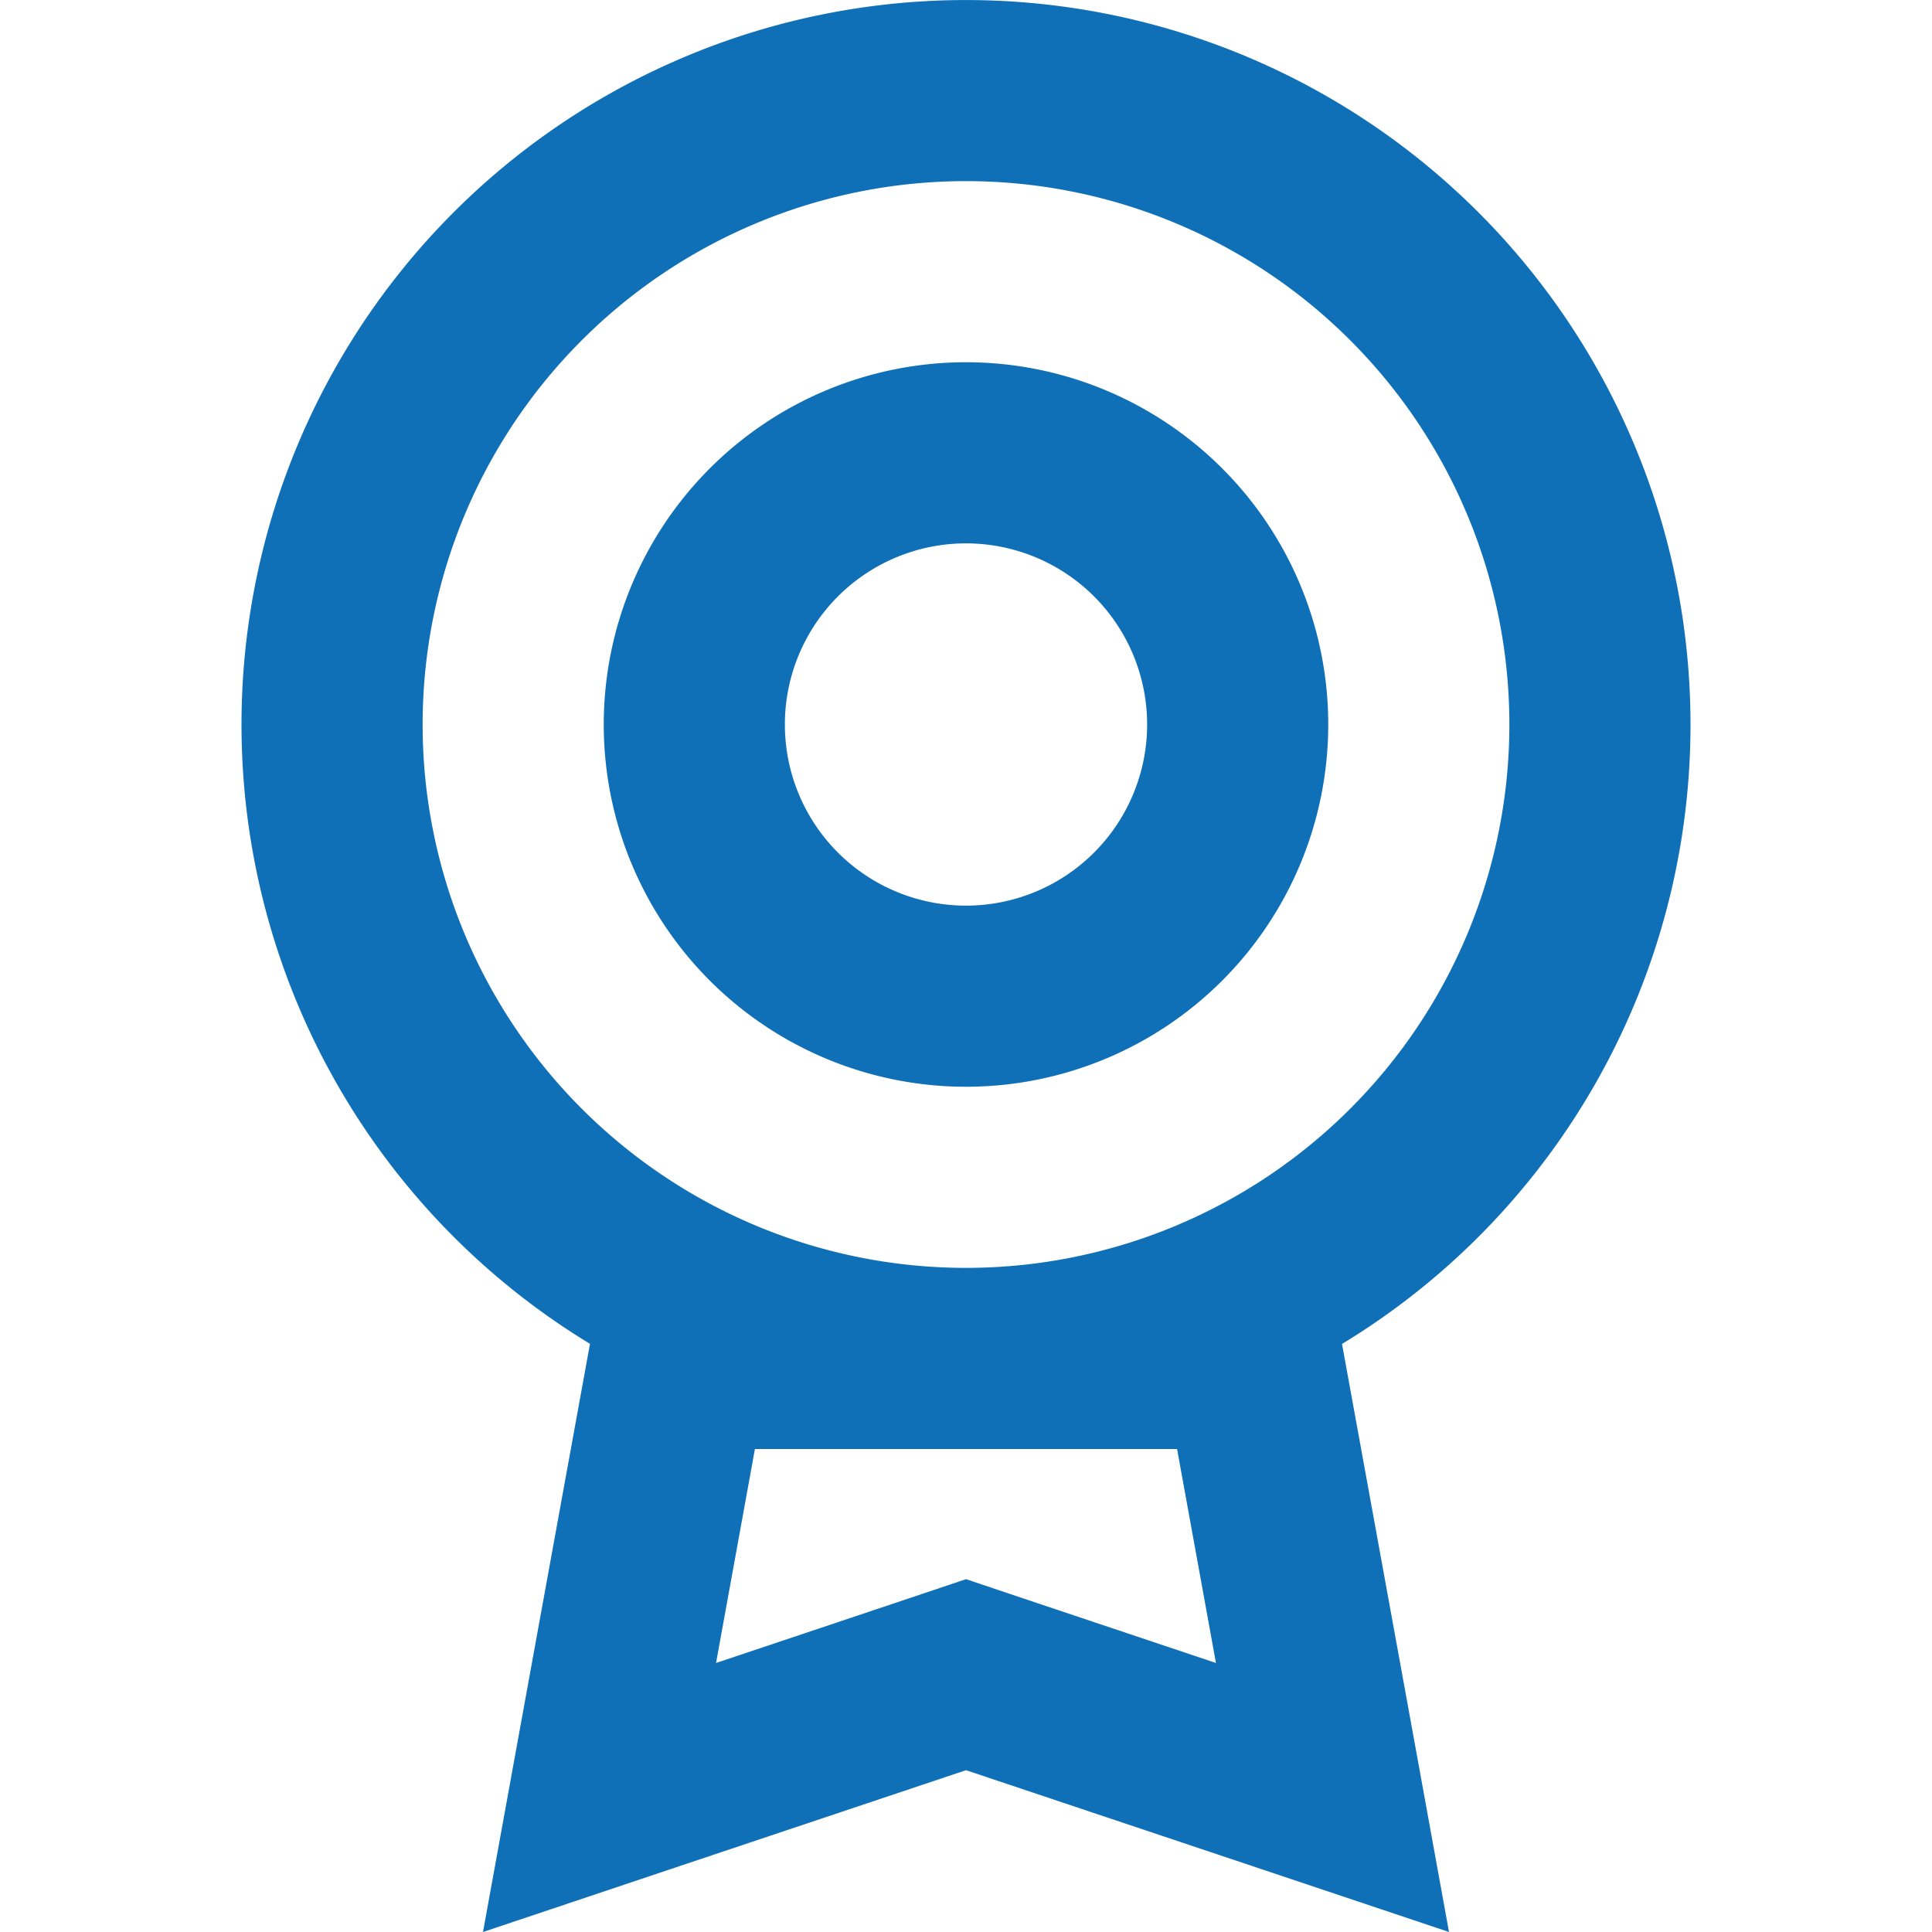
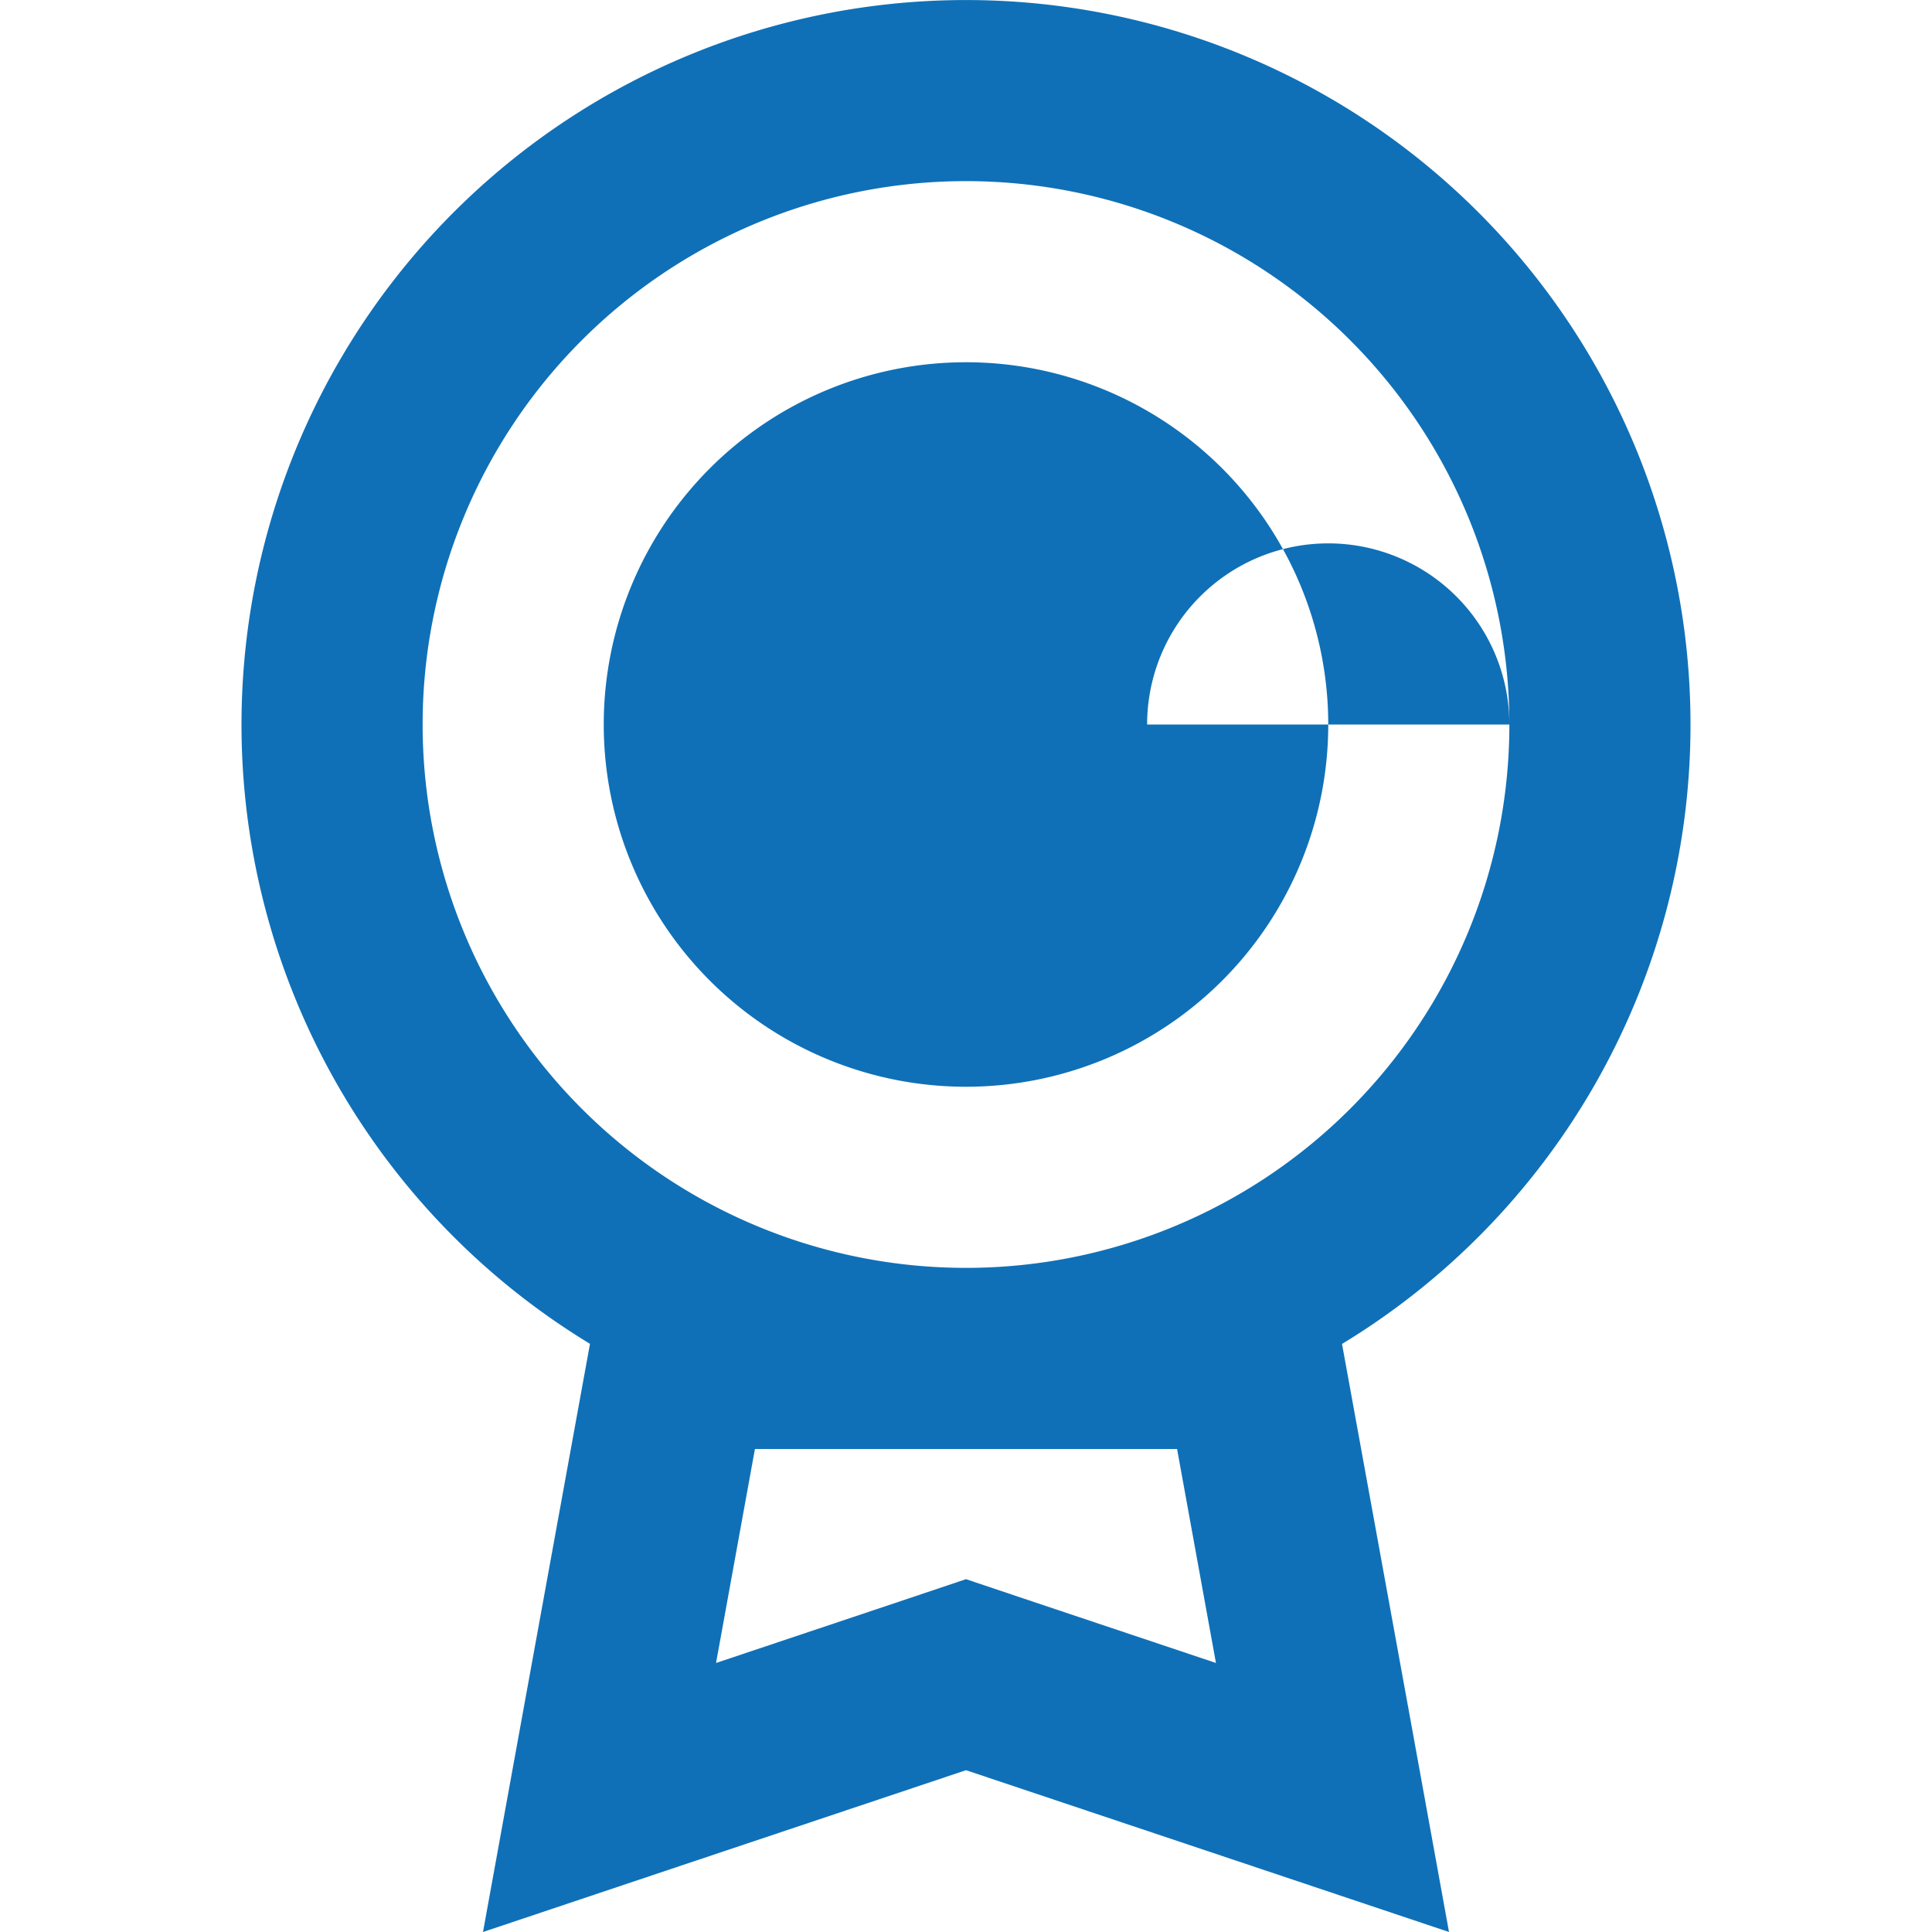
<svg xmlns="http://www.w3.org/2000/svg" width="512" height="512" viewBox="0 0 16 16">
-   <path fill="#0F70B7" fill-rule="evenodd" d="M8 10.5a4.5 4.5 0 1 0 0-9a4.5 4.5 0 0 0 0 9ZM14 6a5.997 5.997 0 0 1-2.886 5.13l.58 3.185L12 16l-1.623-.544L8 14.66l-2.377.796L4 16l.306-1.684l.58-3.187A6 6 0 1 1 14 6Zm-7.748 6h3.496l.322 1.772l-1.594-.534l-.476-.16l-.476.16l-1.594.534L6.252 12ZM9.5 6a1.5 1.5 0 1 1-3 0a1.5 1.5 0 0 1 3 0ZM11 6a3 3 0 1 1-6 0a3 3 0 0 1 6 0Z" clip-rule="evenodd" />
+   <path fill="#0F70B7" fill-rule="evenodd" d="M8 10.5a4.5 4.5 0 1 0 0-9a4.5 4.5 0 0 0 0 9ZM14 6a5.997 5.997 0 0 1-2.886 5.13l.58 3.185L12 16l-1.623-.544L8 14.66l-2.377.796L4 16l.306-1.684l.58-3.187A6 6 0 1 1 14 6Zm-7.748 6h3.496l.322 1.772l-1.594-.534l-.476-.16l-.476.16l-1.594.534L6.252 12ZM9.5 6a1.5 1.5 0 0 1 3 0ZM11 6a3 3 0 1 1-6 0a3 3 0 0 1 6 0Z" clip-rule="evenodd" />
</svg>